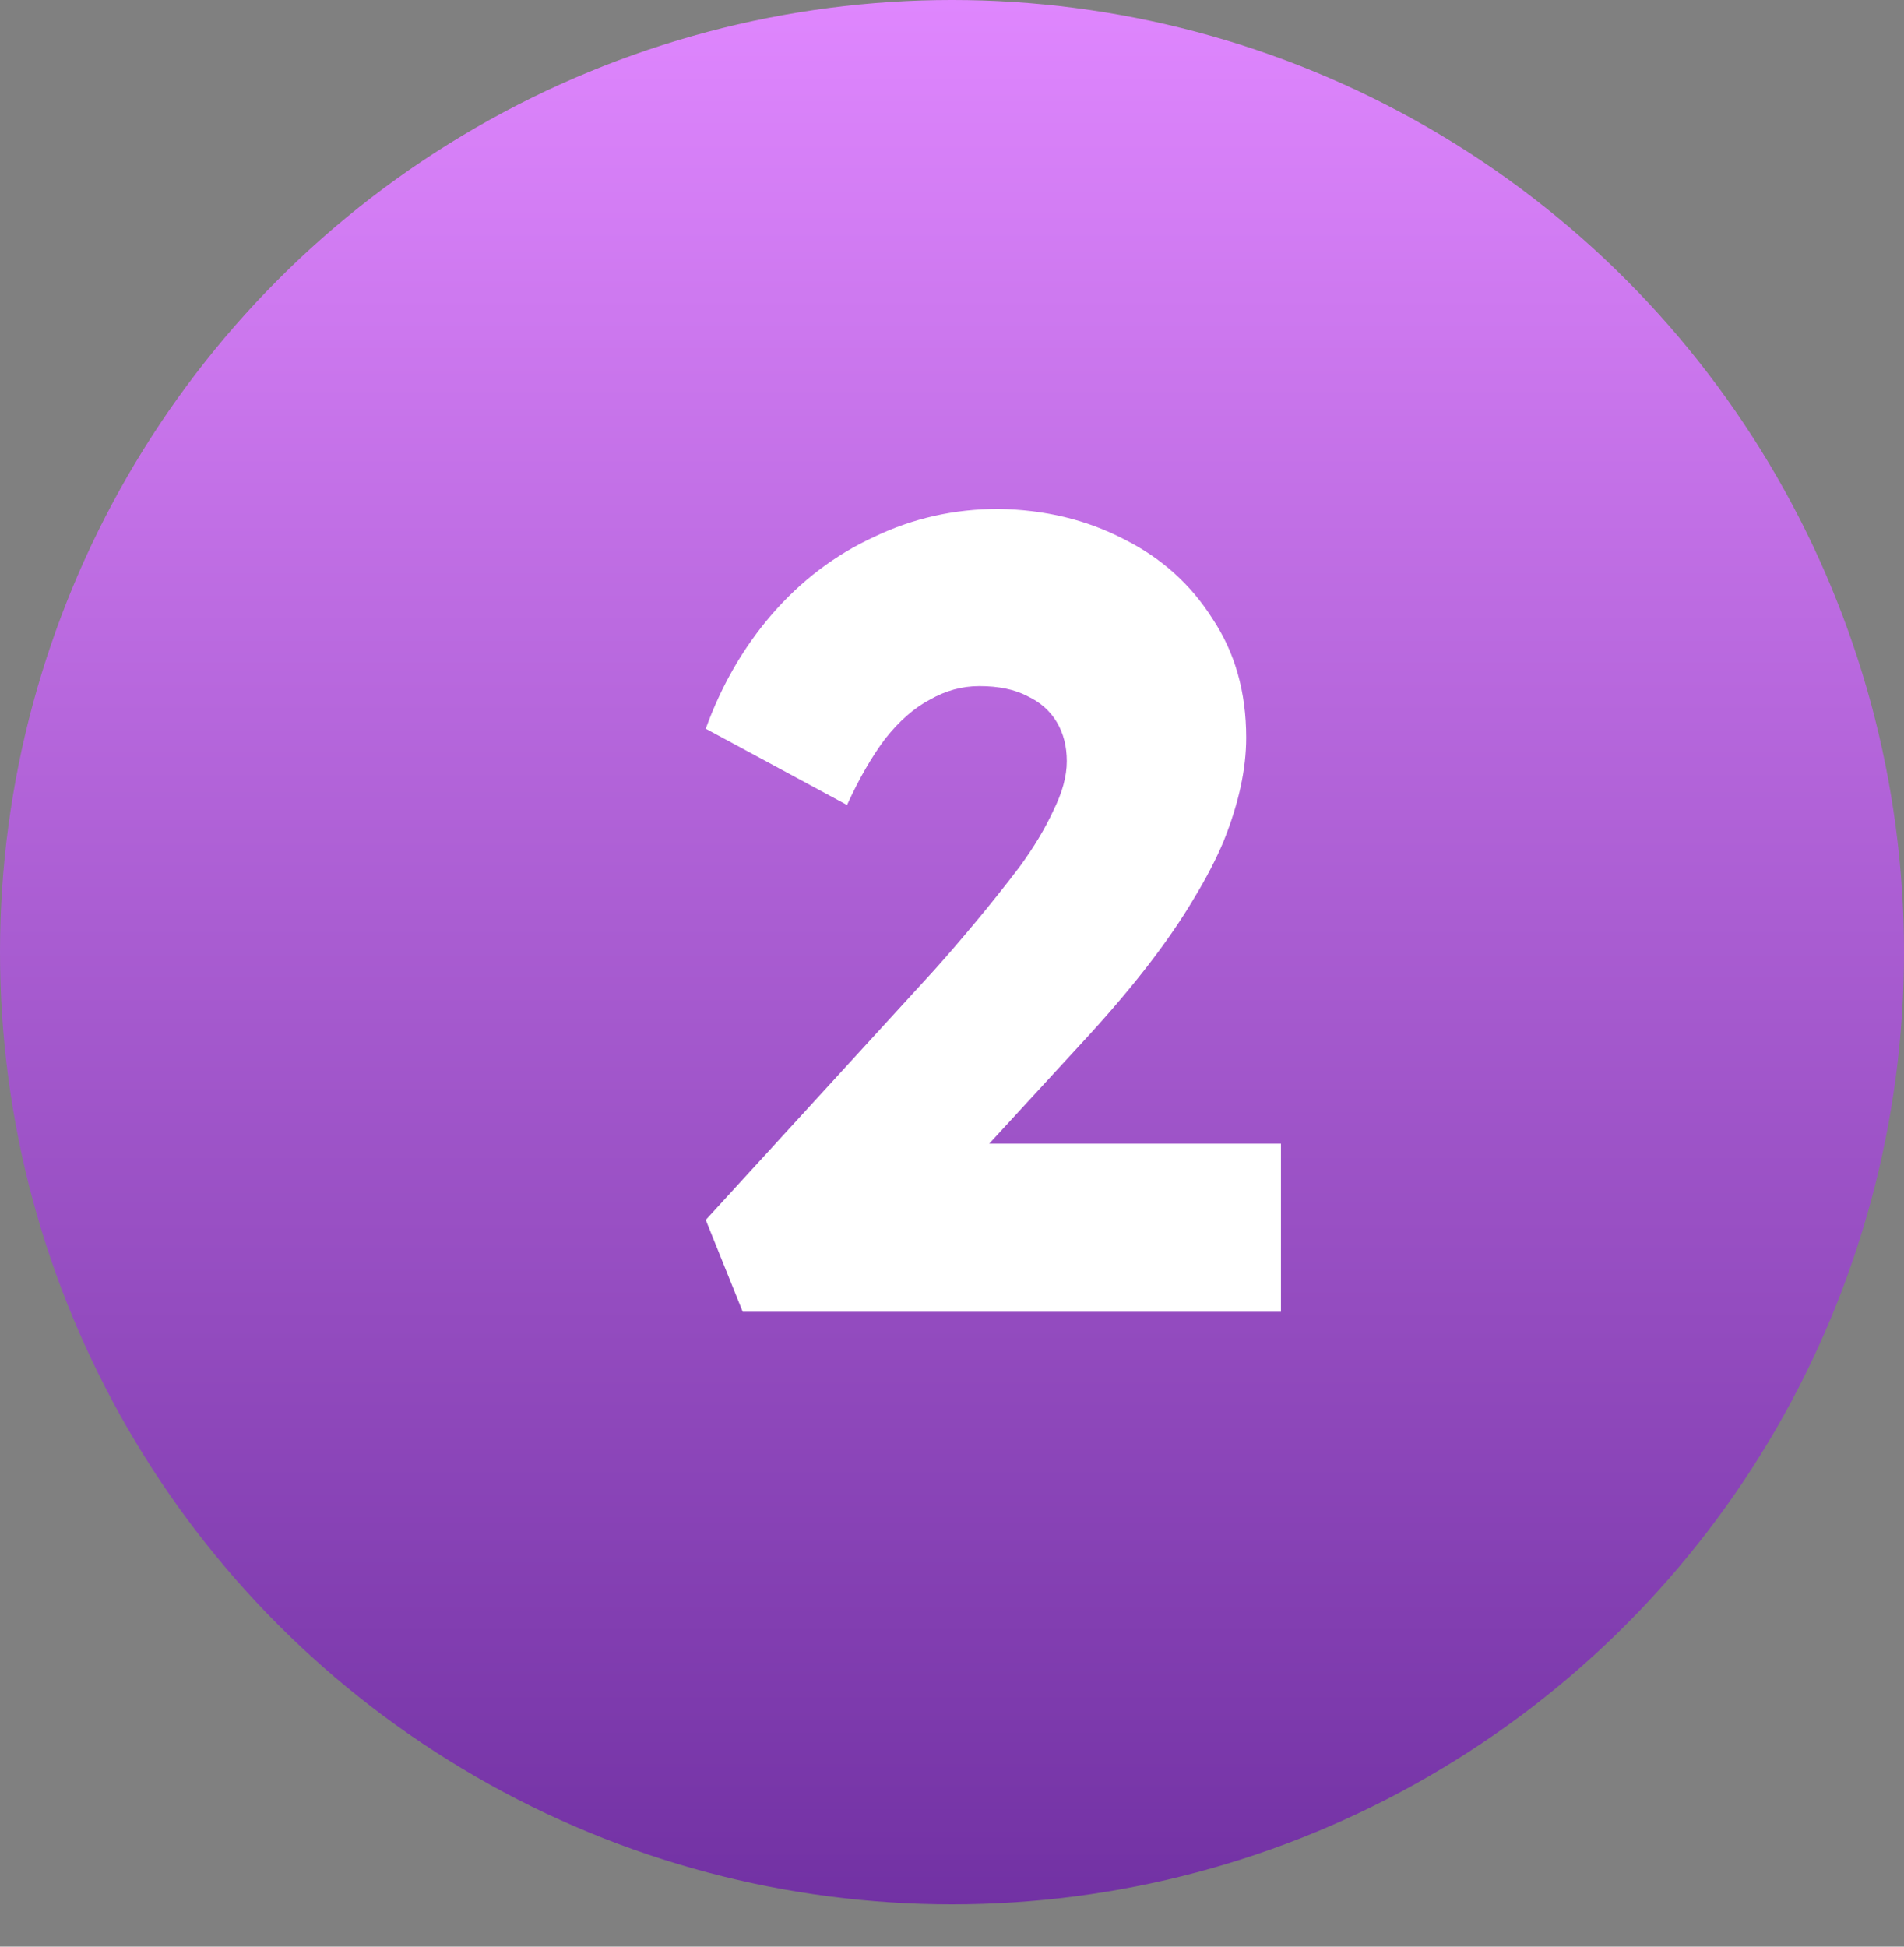
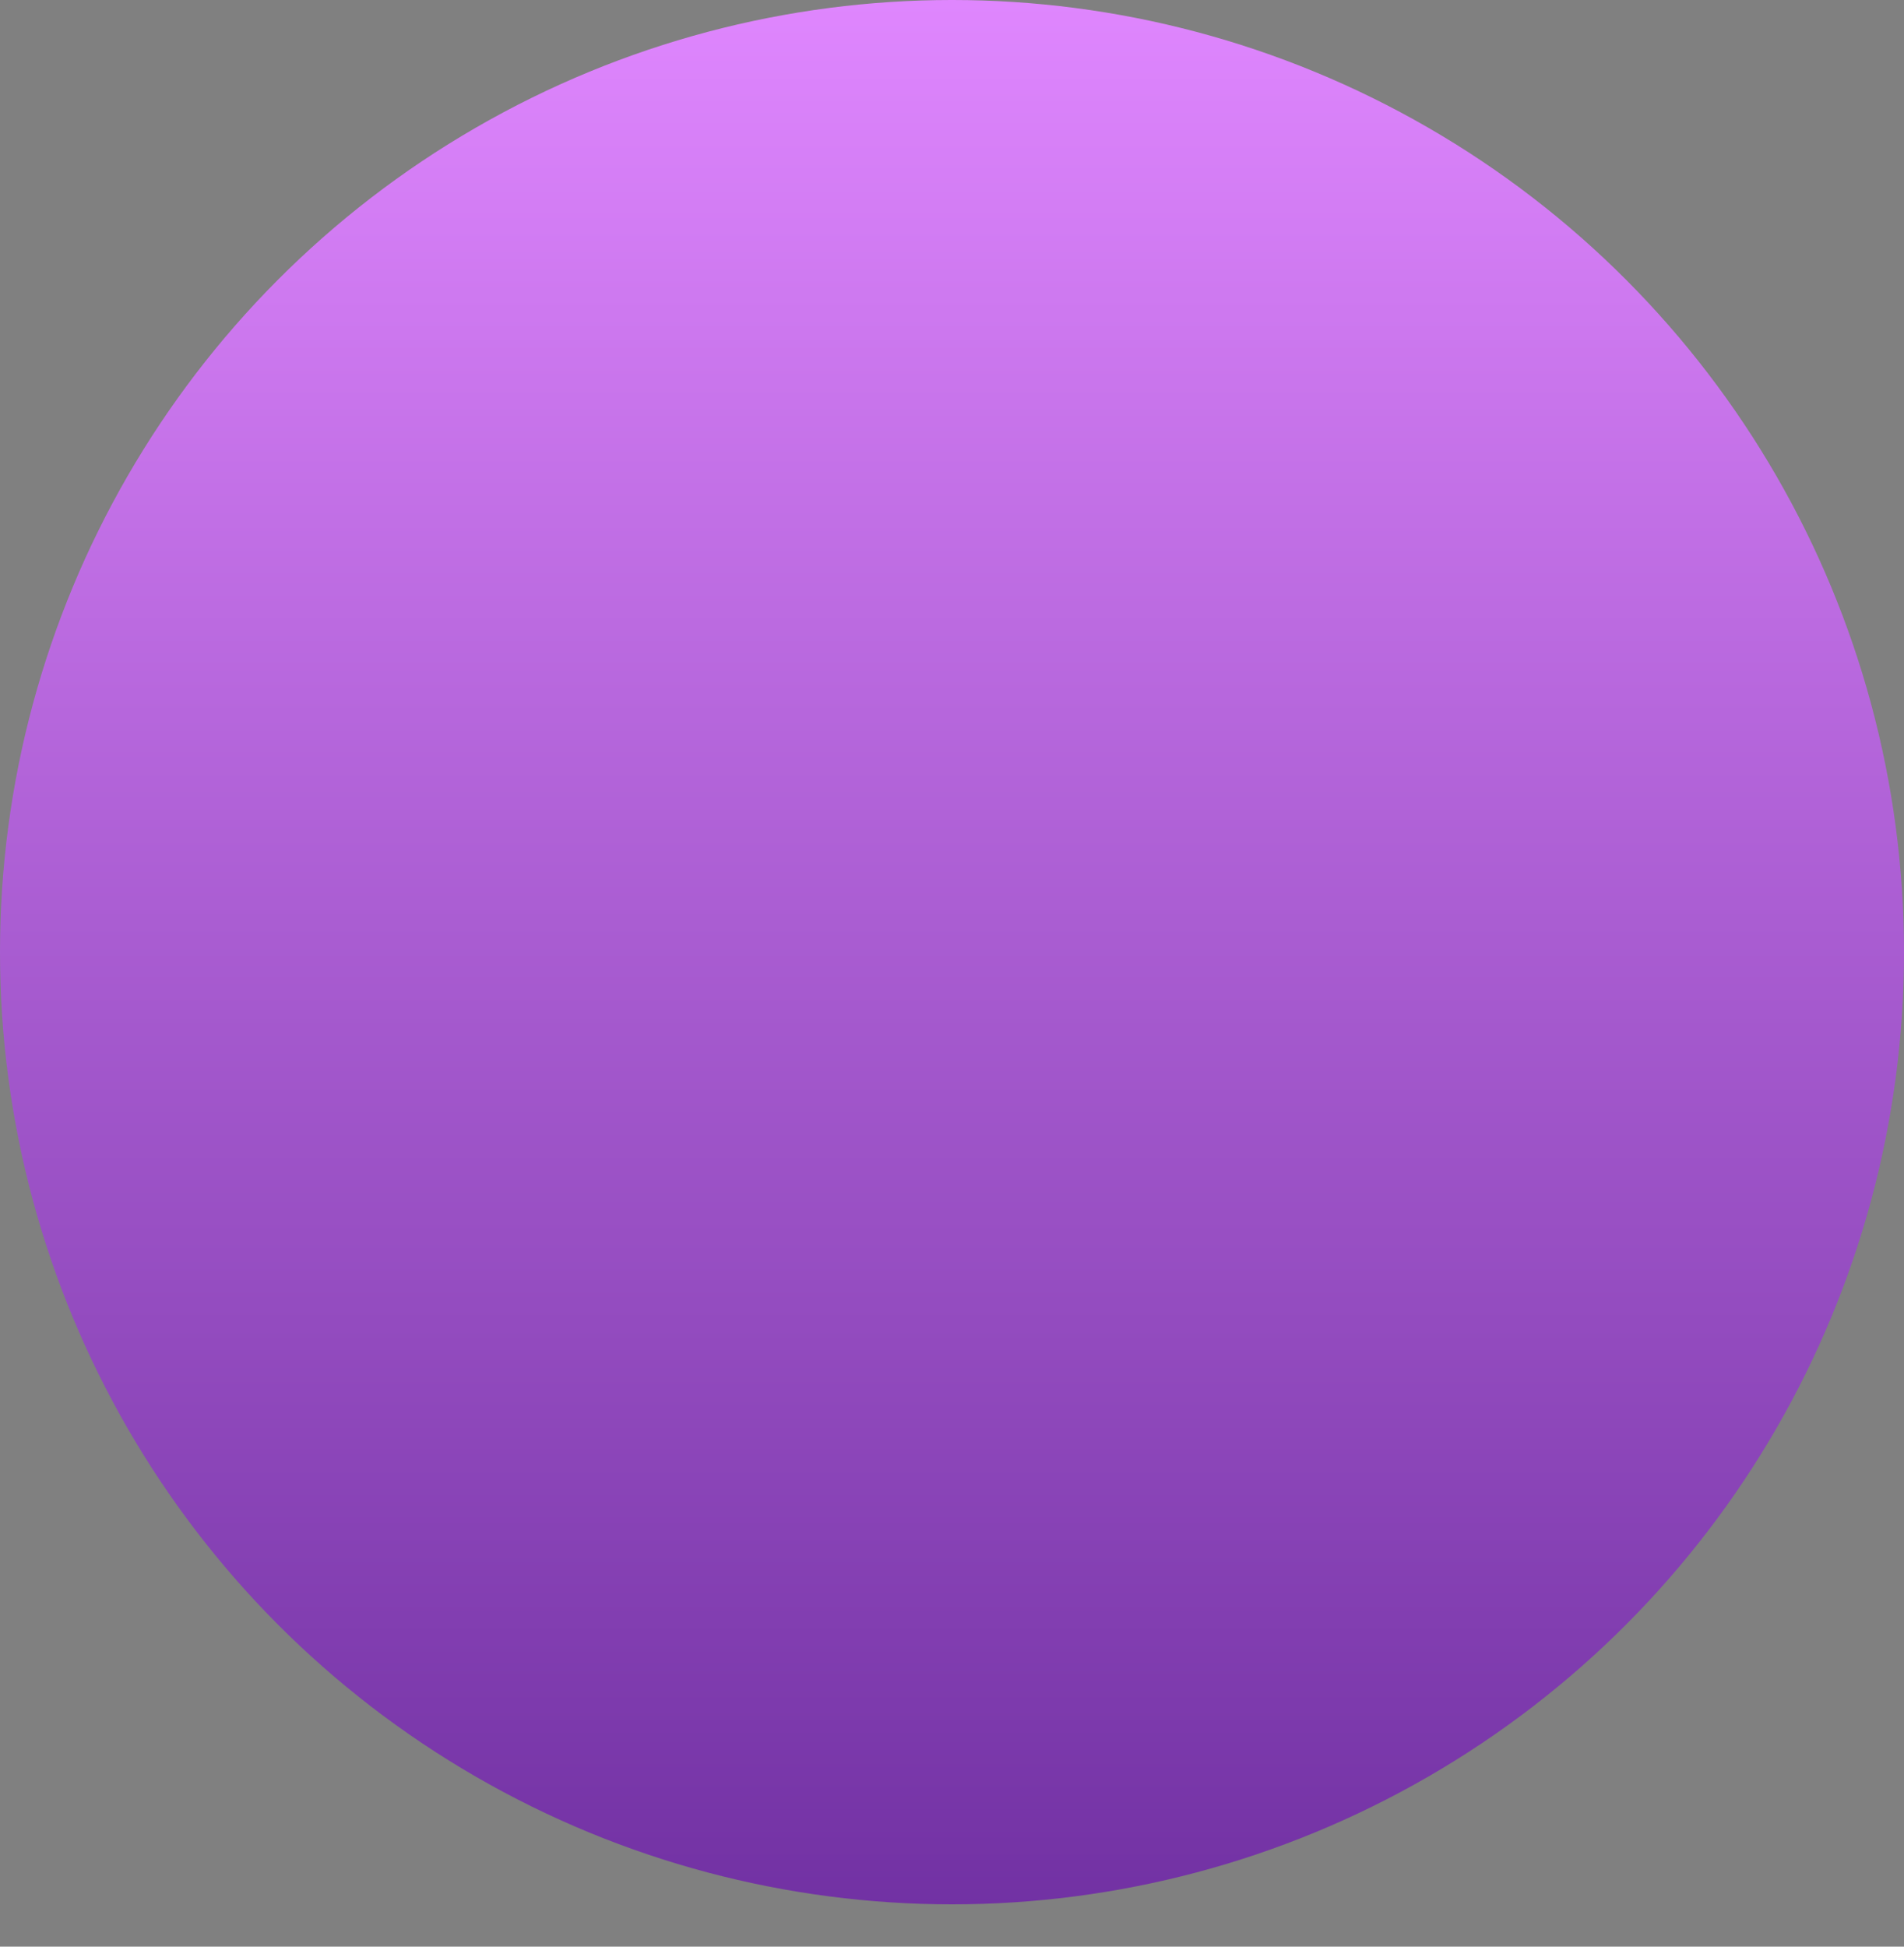
<svg xmlns="http://www.w3.org/2000/svg" width="90" height="92" viewBox="0 0 90 92" fill="none">
  <rect x="0" y="0" width="90" height="92" fill="#808080" stroke="none" />
  <circle cx="45" cy="45" r="45" fill="url(#paint0_linear_826_155)" />
-   <path d="M35.109 62L33.36 57.654L44.172 45.835C44.773 45.164 45.426 44.404 46.133 43.556C46.84 42.708 47.529 41.842 48.2 40.959C48.871 40.04 49.401 39.157 49.79 38.309C50.214 37.461 50.426 36.684 50.426 35.977C50.426 35.27 50.267 34.652 49.949 34.122C49.631 33.592 49.172 33.186 48.571 32.903C47.97 32.585 47.211 32.426 46.292 32.426C45.479 32.426 44.702 32.638 43.96 33.062C43.218 33.451 42.511 34.069 41.84 34.917C41.204 35.765 40.603 36.807 40.038 38.044L33.36 34.44C34.102 32.391 35.144 30.589 36.487 29.034C37.865 27.444 39.473 26.225 41.31 25.377C43.147 24.494 45.108 24.052 47.193 24.052C49.384 24.087 51.362 24.564 53.129 25.483C54.896 26.366 56.291 27.621 57.316 29.246C58.376 30.836 58.906 32.709 58.906 34.864C58.906 35.606 58.818 36.383 58.641 37.196C58.464 38.009 58.199 38.857 57.846 39.74C57.493 40.588 57.016 41.507 56.415 42.496C55.85 43.45 55.161 44.457 54.348 45.517C53.535 46.577 52.581 47.708 51.486 48.909L43.059 58.078L41.999 54.05H60.549V62H35.109Z" fill="white" />
  <defs>
    <linearGradient id="paint0_linear_826_155" x1="44.942" y1="0" x2="44.942" y2="91.344" gradientUnits="userSpaceOnUse">
      <stop stop-color="#DF86FE" />
      <stop offset="1" stop-color="#7030A2" />
    </linearGradient>
  </defs>
</svg>